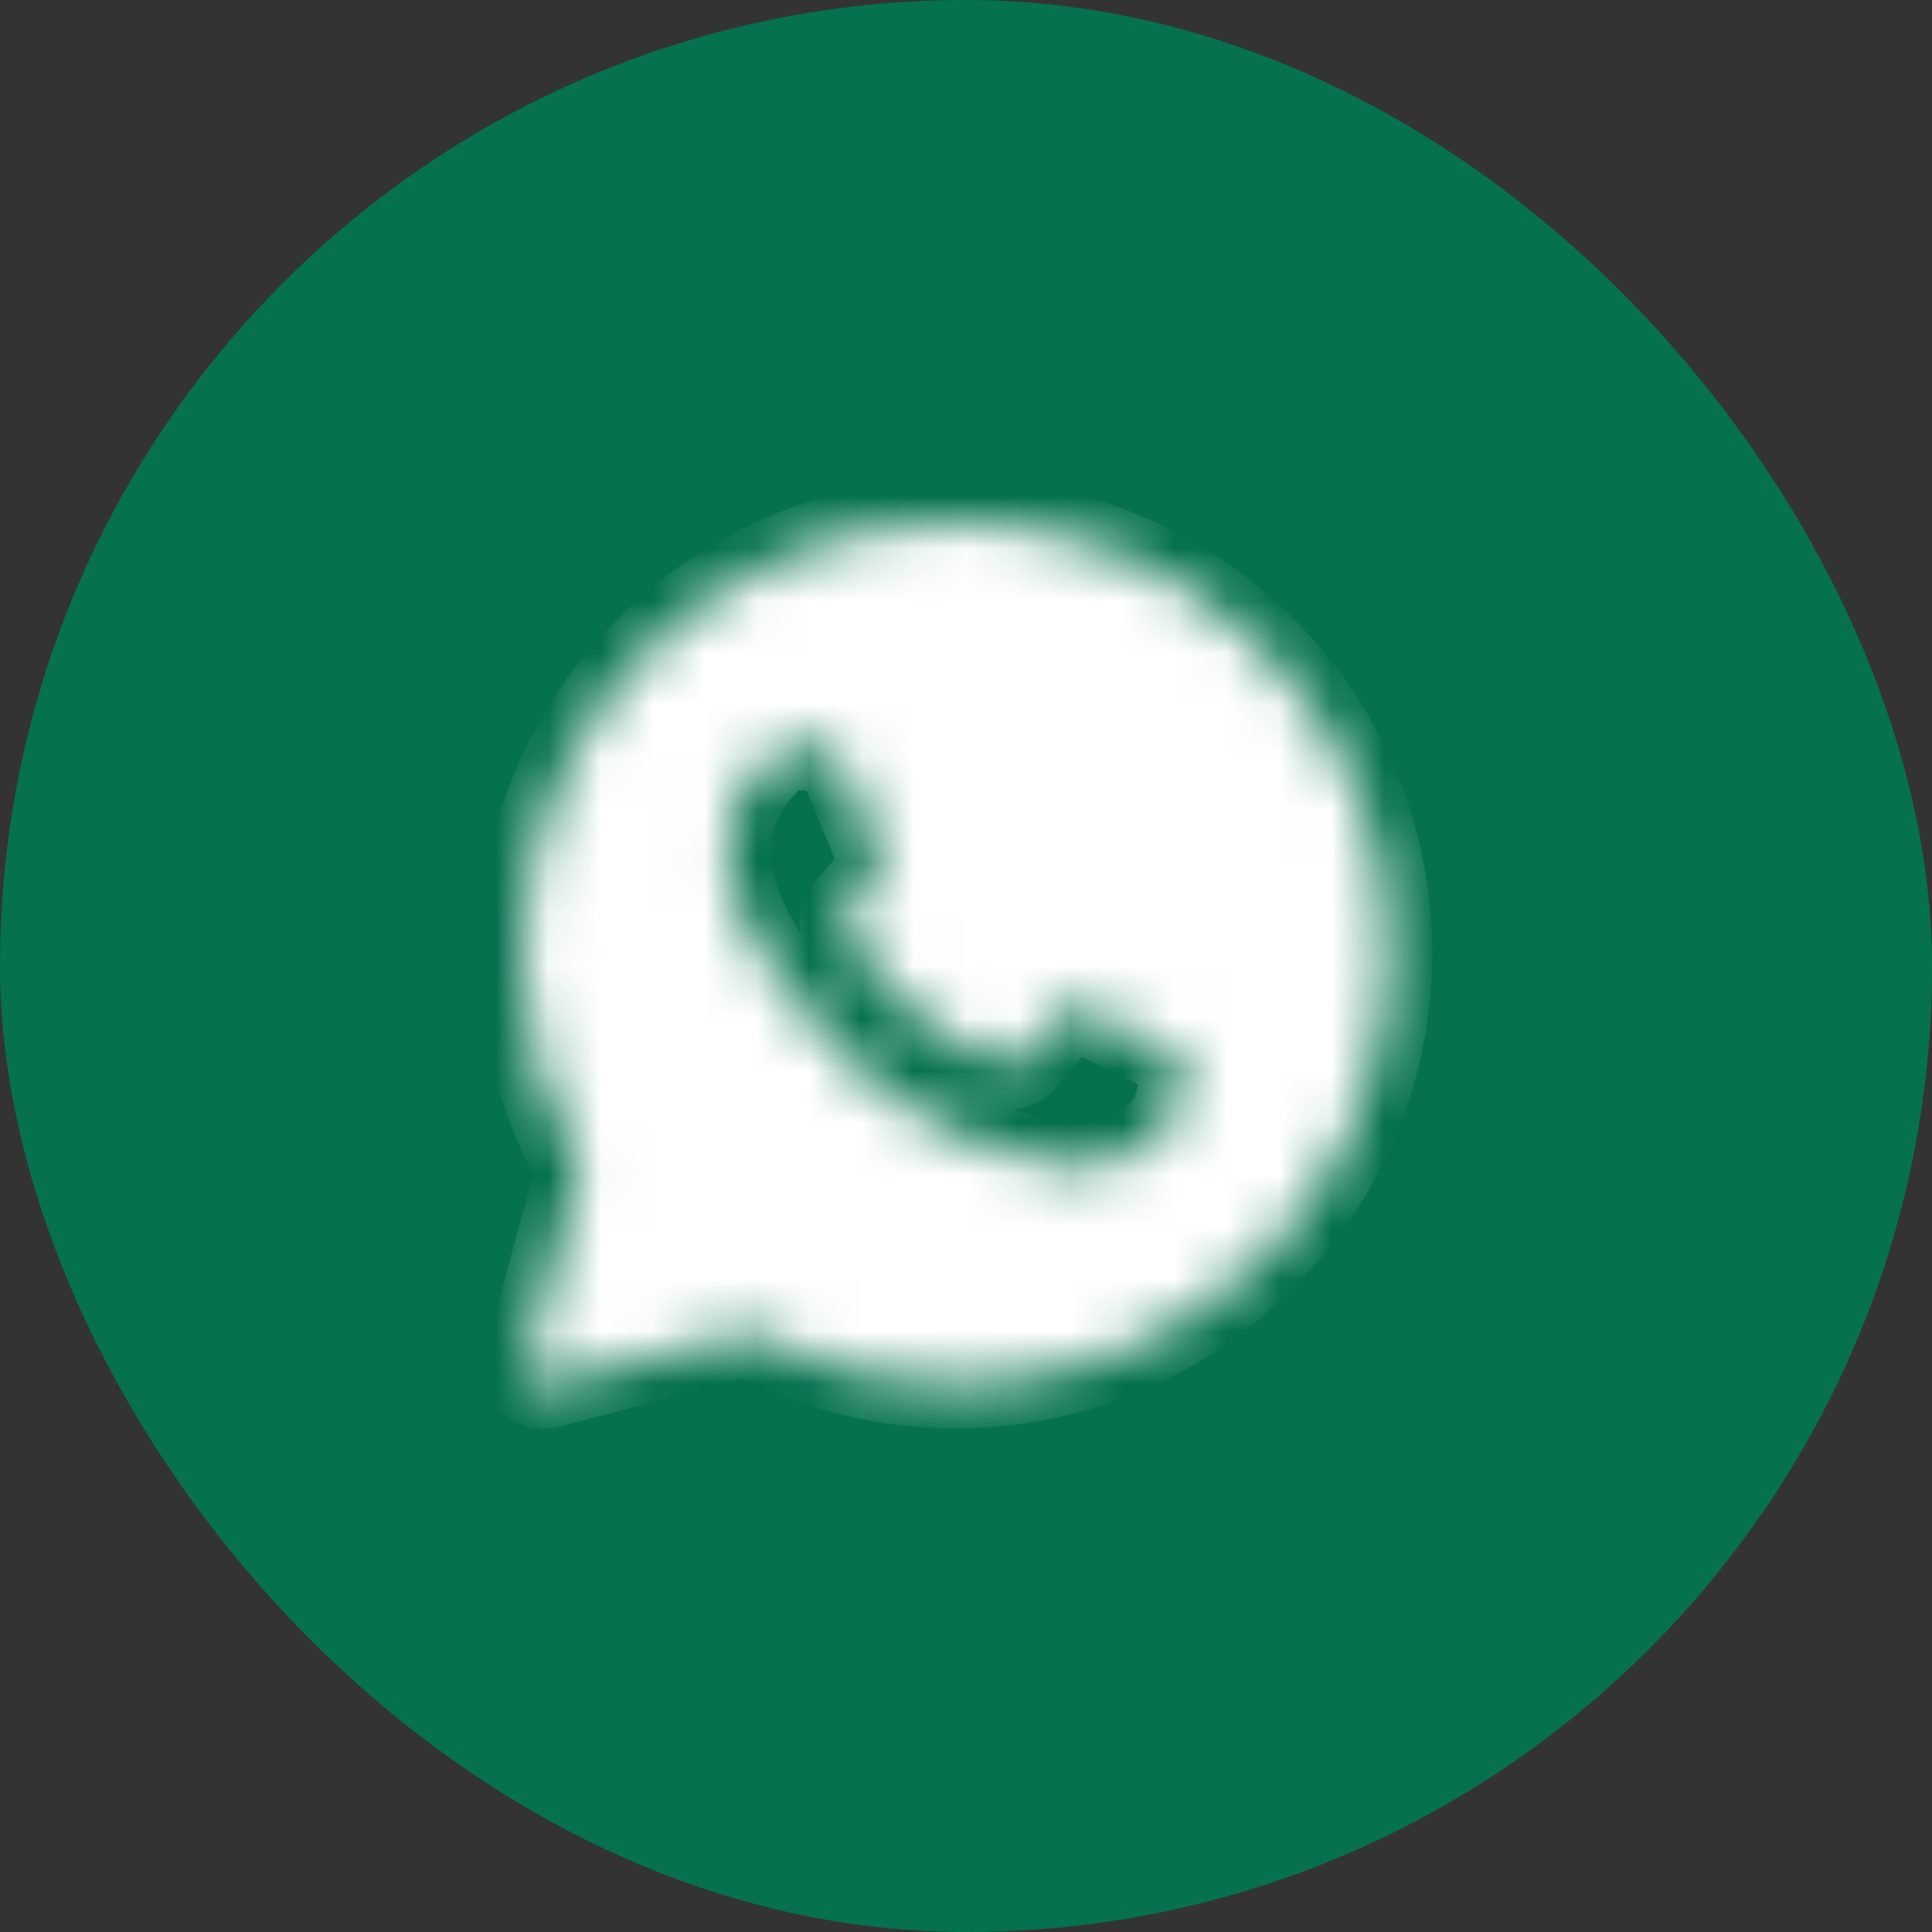
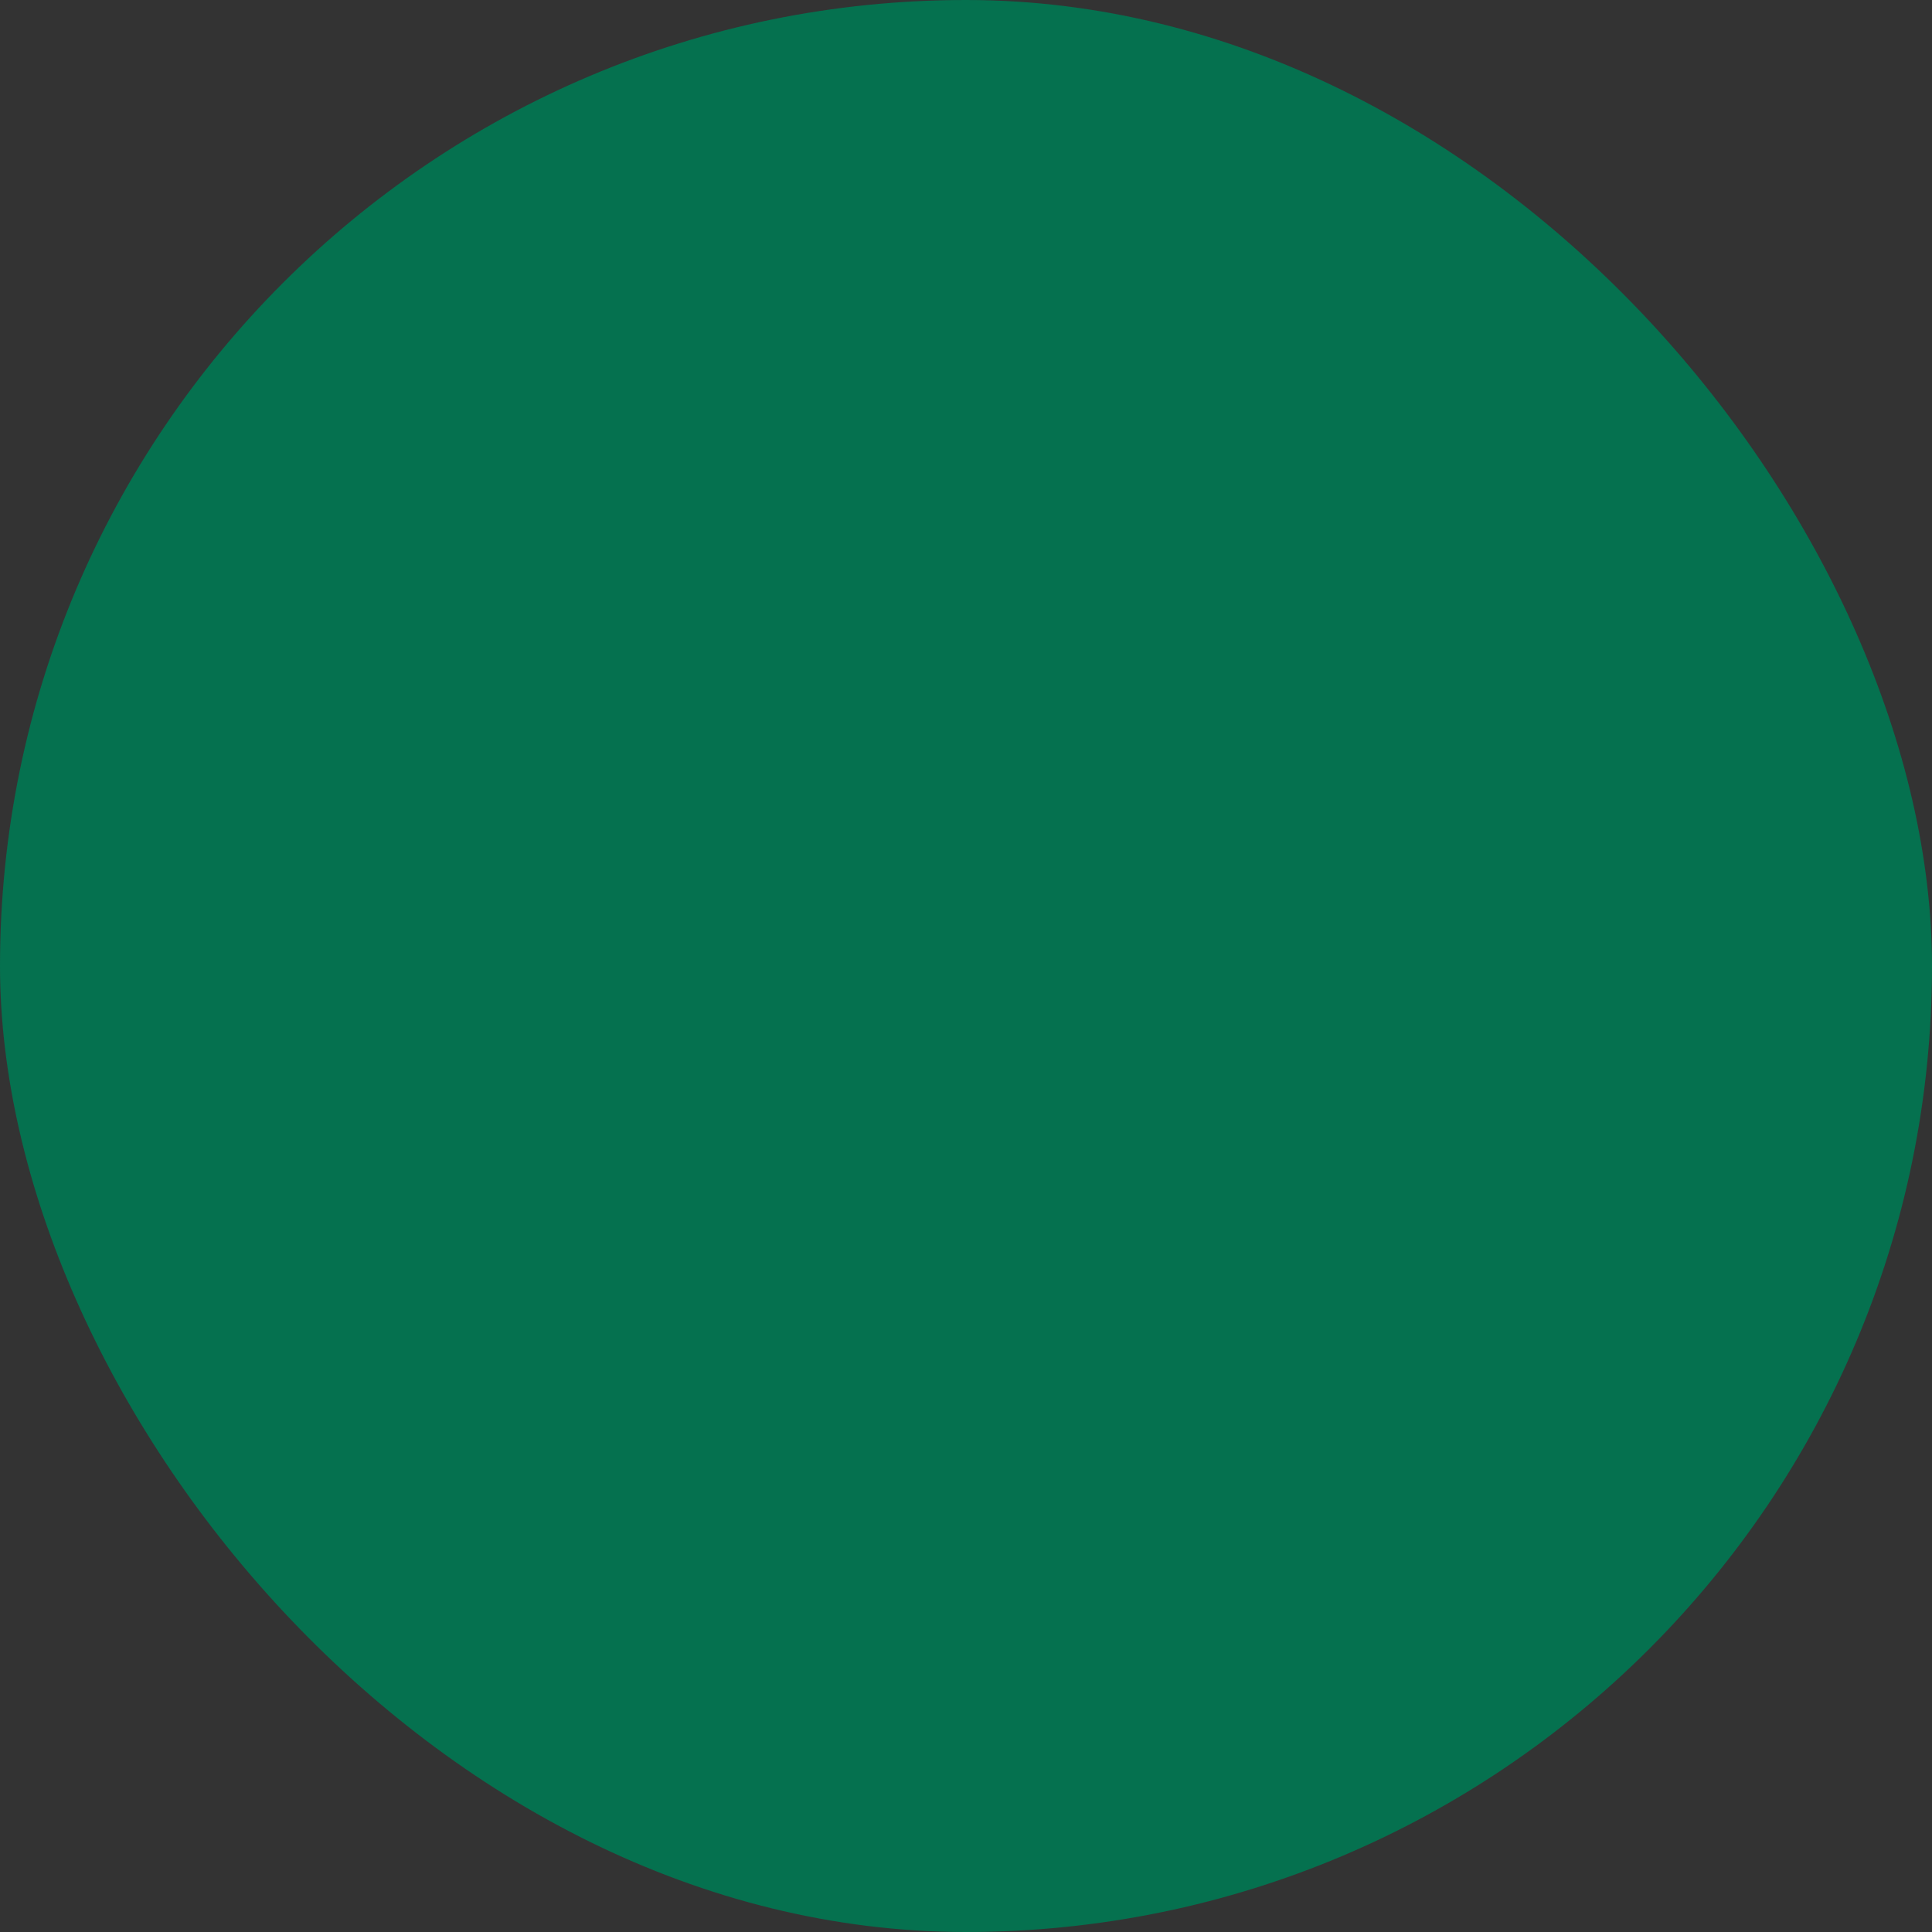
<svg xmlns="http://www.w3.org/2000/svg" width="37" height="37" viewBox="0 0 37 37" fill="none">
  <rect x="0" y="0" width="37" height="37" fill="#333333" stroke="none" />
  <rect width="37" height="37" rx="18.5" fill="#05714F" />
  <mask id="mask0_134_27" style="mask-type:luminance" maskUnits="userSpaceOnUse" x="10" y="10" width="17" height="17">
-     <path fill-rule="evenodd" clip-rule="evenodd" d="M10.083 26.109C10.068 26.166 10.067 26.225 10.082 26.282C10.097 26.339 10.126 26.391 10.167 26.433C10.208 26.474 10.26 26.504 10.316 26.52C10.373 26.535 10.432 26.536 10.489 26.521L14.328 25.517C15.546 26.177 16.91 26.523 18.295 26.523H18.298C22.87 26.523 26.597 22.818 26.597 18.263C26.599 17.177 26.386 16.101 25.969 15.098C25.552 14.095 24.94 13.185 24.168 12.421C23.398 11.65 22.482 11.04 21.475 10.624C20.468 10.209 19.388 9.997 18.298 10C13.727 10 10 13.705 10 18.259C10 19.708 10.382 21.132 11.108 22.387L10.083 26.109ZM15.668 14.308C15.821 14.312 15.99 14.321 16.151 14.678C16.258 14.915 16.437 15.352 16.583 15.709C16.698 15.987 16.791 16.215 16.814 16.262C16.868 16.368 16.901 16.491 16.831 16.635L16.808 16.683C16.751 16.8 16.711 16.883 16.616 16.992L16.497 17.133C16.426 17.22 16.355 17.305 16.295 17.365C16.188 17.472 16.077 17.587 16.2 17.8C16.323 18.013 16.757 18.715 17.396 19.281C17.863 19.703 18.4 20.041 18.982 20.281C19.04 20.306 19.087 20.327 19.123 20.344C19.337 20.451 19.465 20.434 19.588 20.291C19.712 20.147 20.124 19.667 20.269 19.453C20.409 19.24 20.552 19.273 20.751 19.347C20.949 19.421 22.004 19.938 22.218 20.044L22.337 20.102C22.487 20.173 22.587 20.223 22.631 20.294C22.684 20.385 22.684 20.811 22.508 21.312C22.326 21.812 21.452 22.293 21.056 22.329L20.943 22.343C20.58 22.386 20.12 22.442 18.48 21.797C16.458 21.002 15.124 19.03 14.855 18.631L14.811 18.567L14.807 18.561C14.683 18.397 13.932 17.392 13.932 16.356C13.932 15.364 14.422 14.848 14.644 14.613L14.683 14.571C14.755 14.489 14.843 14.424 14.942 14.378C15.04 14.332 15.147 14.307 15.256 14.304C15.4 14.304 15.545 14.304 15.668 14.308Z" fill="white" />
-   </mask>
+     </mask>
  <g mask="url(#mask0_134_27)">
-     <path fill-rule="evenodd" clip-rule="evenodd" d="M10.083 26.109C10.067 26.166 10.067 26.225 10.081 26.282C10.096 26.339 10.126 26.391 10.167 26.433C10.208 26.474 10.259 26.504 10.316 26.52C10.372 26.535 10.432 26.536 10.489 26.521L14.328 25.517C15.546 26.177 16.909 26.523 18.294 26.523H18.298C22.869 26.523 26.596 22.818 26.596 18.263C26.599 17.177 26.386 16.101 25.969 15.098C25.552 14.095 24.94 13.185 24.168 12.421C23.397 11.65 22.482 11.04 21.474 10.624C20.467 10.209 19.387 9.997 18.298 10C13.726 10 10 13.705 10 18.259C10 19.708 10.381 21.132 11.108 22.387L10.083 26.109ZM15.668 14.308C15.82 14.312 15.989 14.321 16.15 14.678C16.257 14.915 16.436 15.352 16.583 15.709C16.697 15.987 16.79 16.215 16.814 16.262C16.868 16.368 16.9 16.491 16.83 16.635L16.807 16.683C16.75 16.8 16.71 16.883 16.615 16.992L16.496 17.133C16.425 17.22 16.355 17.305 16.294 17.365C16.187 17.472 16.076 17.587 16.2 17.8C16.323 18.013 16.756 18.715 17.395 19.281C17.863 19.703 18.399 20.041 18.981 20.281C19.04 20.306 19.087 20.327 19.123 20.344C19.337 20.451 19.465 20.434 19.588 20.291C19.712 20.147 20.124 19.667 20.269 19.453C20.409 19.24 20.552 19.273 20.75 19.347C20.949 19.421 22.004 19.938 22.218 20.044L22.337 20.102C22.486 20.173 22.587 20.223 22.63 20.294C22.684 20.385 22.684 20.811 22.507 21.312C22.325 21.812 21.451 22.293 21.055 22.329L20.943 22.343C20.579 22.386 20.119 22.442 18.48 21.797C16.458 21.002 15.124 19.03 14.854 18.631L14.81 18.567L14.806 18.561C14.683 18.397 13.932 17.392 13.932 16.356C13.932 15.364 14.421 14.848 14.644 14.613L14.683 14.571C14.755 14.489 14.843 14.424 14.941 14.378C15.04 14.332 15.147 14.307 15.255 14.304C15.399 14.304 15.544 14.304 15.668 14.308Z" fill="white" stroke="white" stroke-width="1.667" stroke-linejoin="round" />
-   </g>
+     </g>
</svg>